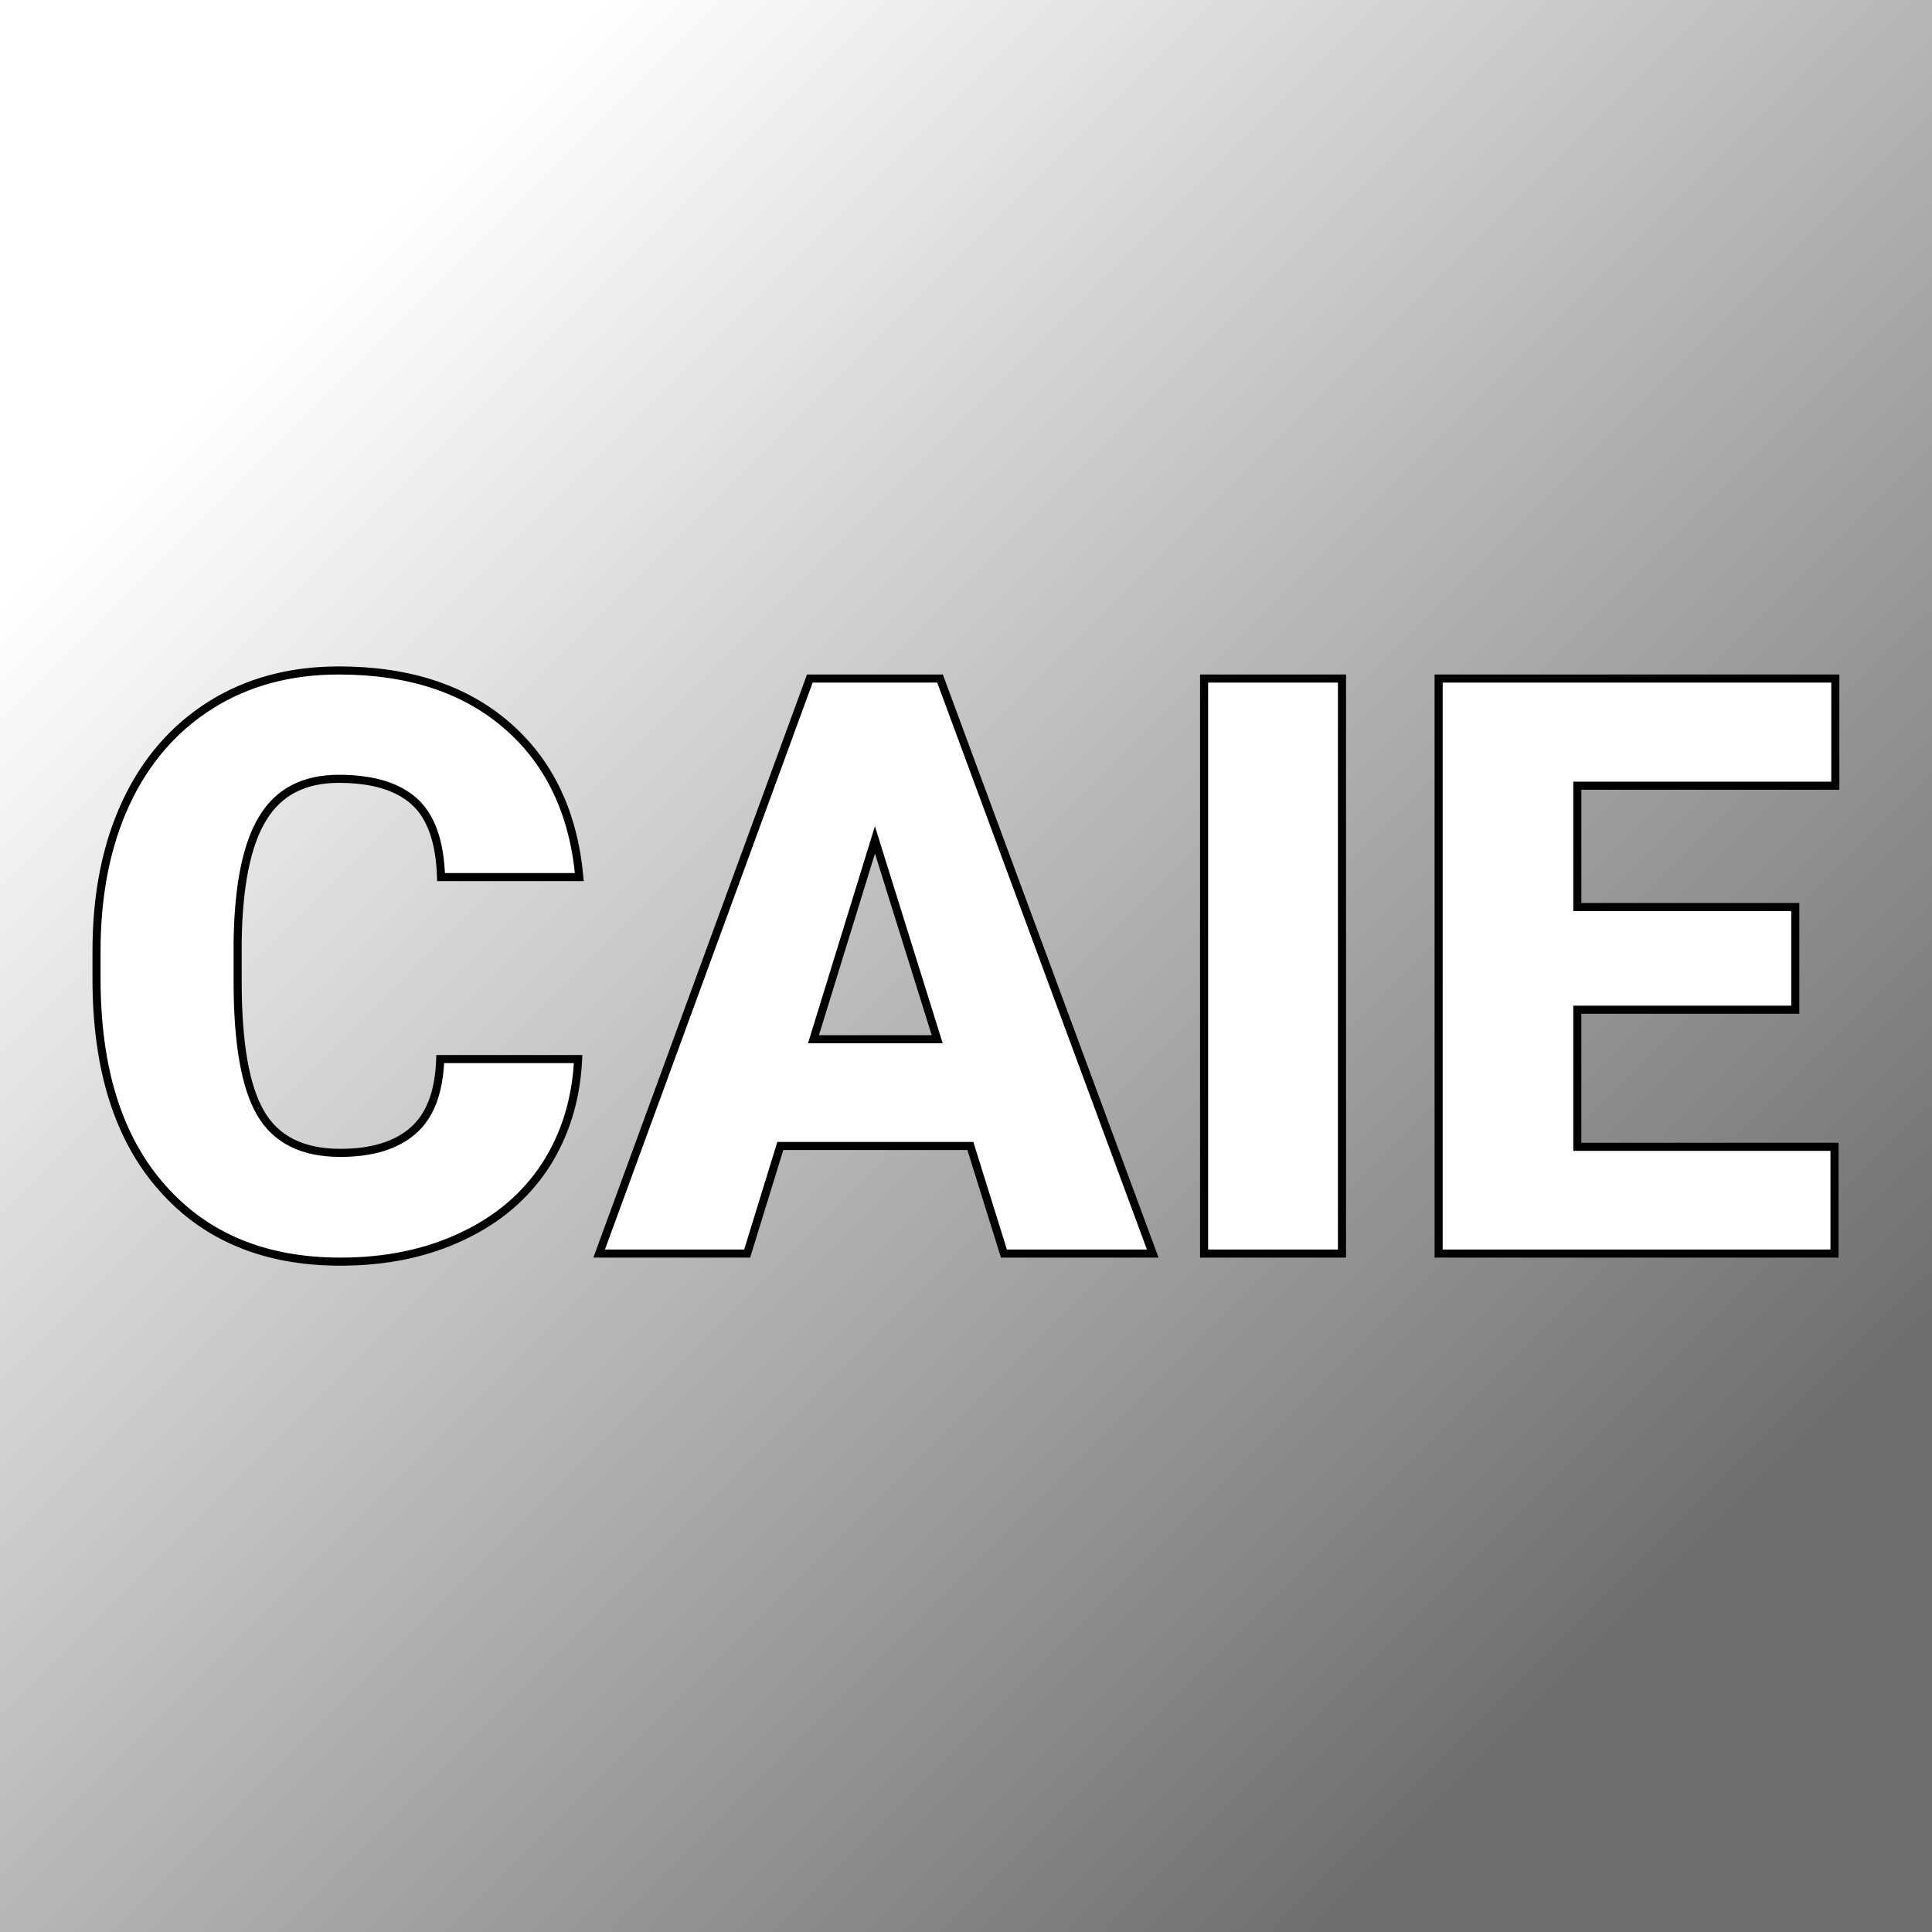
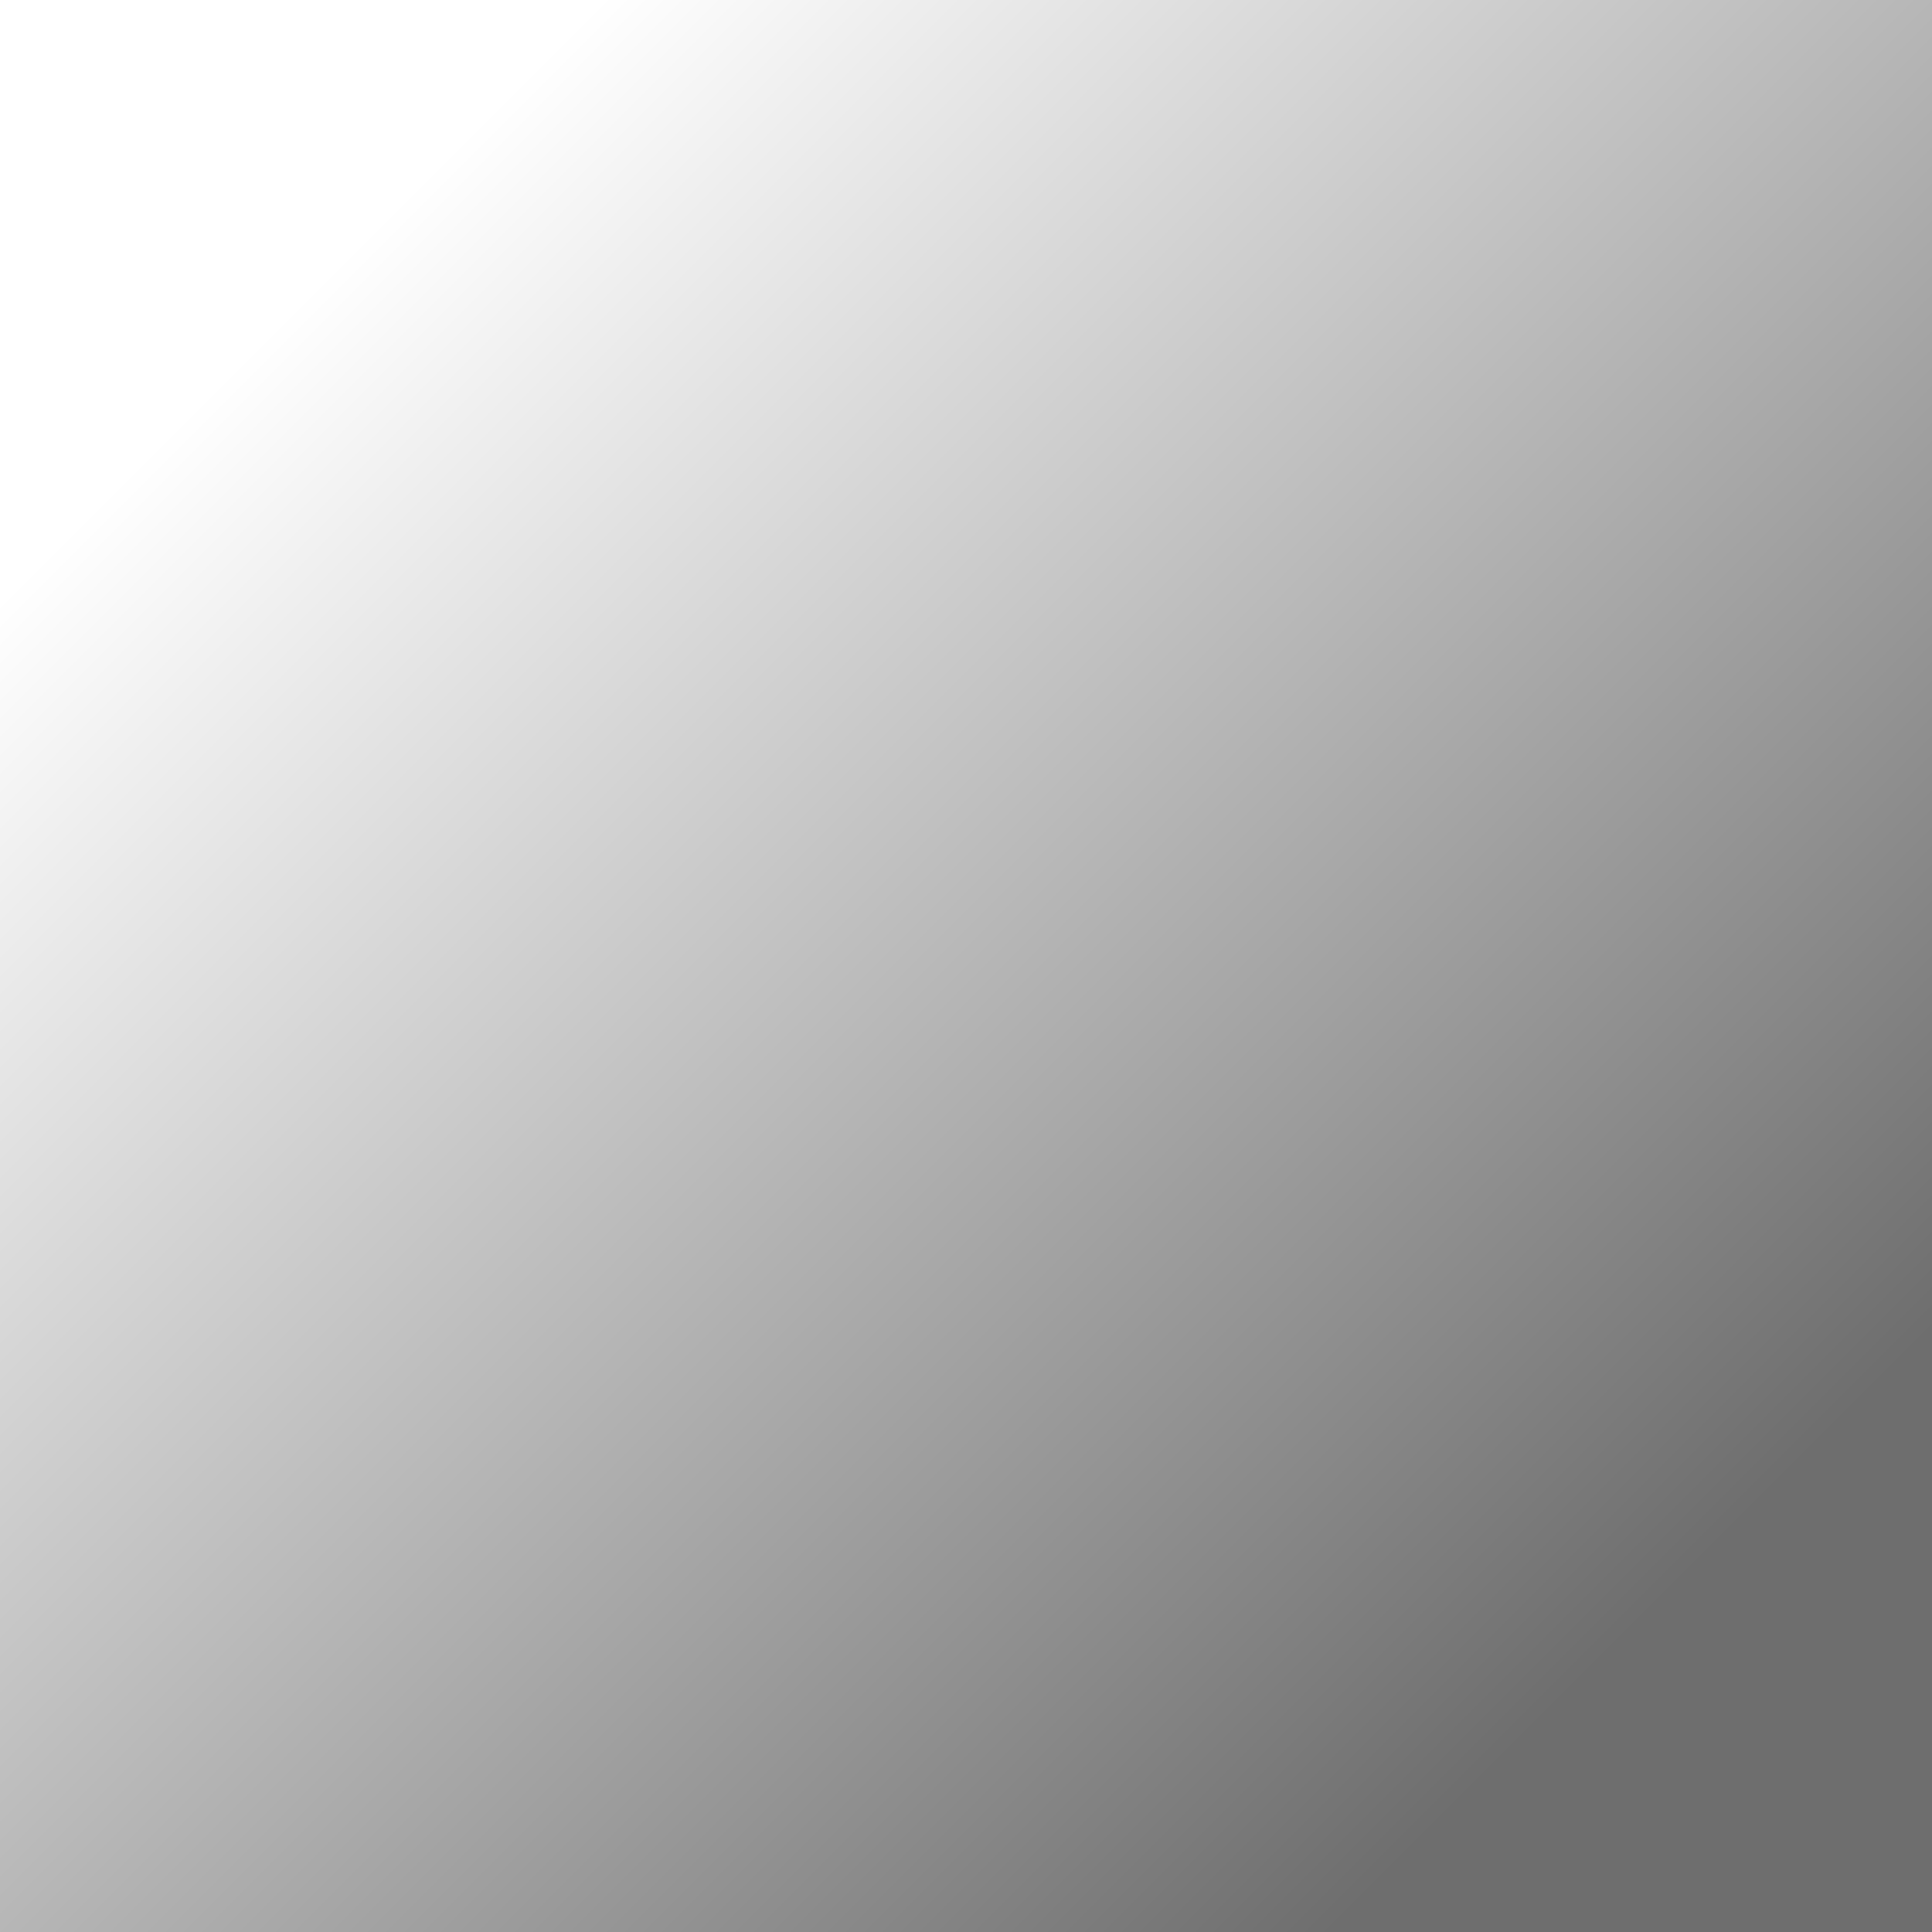
<svg xmlns="http://www.w3.org/2000/svg" version="1.1" viewBox="0 0 200 200">
  <rect x="0" y="0" width="200" height="200" fill="#333333" stroke="none" />
  <rect width="200" height="200" fill="url('#gradient')" />
  <defs>
    <linearGradient id="gradient" gradientTransform="rotate(45 0.5 0.5)">
      <stop offset="0%" stop-color="#ffffff" />
      <stop offset="100%" stop-color="#6e6e6e" />
    </linearGradient>
  </defs>
  <g>
    <g fill="#ffffff" transform="matrix(4.186,0,0,4.186,7.188,129.768)" stroke="#000000" stroke-width="0.2">
-       <path d="M9.17-4.81L12.58-4.81Q12.51-3.33 11.78-2.19Q11.04-1.05 9.72-0.43Q8.40 0.20 6.70 0.20L6.70 0.20Q3.90 0.20 2.29-1.63Q0.67-3.46 0.67-6.79L0.67-6.79L0.67-7.49Q0.67-9.58 1.40-11.15Q2.13-12.71 3.50-13.57Q4.86-14.42 6.66-14.42L6.66-14.42Q9.25-14.42 10.82-13.06Q12.39-11.70 12.61-9.31L12.61-9.31L9.19-9.31Q9.15-10.61 8.54-11.17Q7.92-11.74 6.66-11.74L6.66-11.74Q5.38-11.74 4.79-10.78Q4.19-9.82 4.16-7.72L4.16-7.72L4.16-6.72Q4.16-4.44 4.73-3.47Q5.30-2.49 6.70-2.49L6.70-2.49Q7.88-2.49 8.51-3.05Q9.13-3.60 9.17-4.81L9.17-4.81ZM23.11 0L22.28-2.66L17.58-2.66L16.76 0L13.10 0L18.31-14.22L21.53-14.22L26.79 0L23.11 0ZM19.92-10.23L18.40-5.30L21.46-5.30L19.92-10.23ZM31.47-14.22L31.47 0L28.06 0L28.06-14.22L31.47-14.22ZM42.68-8.57L42.68-6.03L37.29-6.03L37.29-2.64L43.65-2.64L43.65 0L33.86 0L33.86-14.22L43.67-14.22L43.67-11.57L37.29-11.57L37.29-8.57L42.68-8.57Z" />
-     </g>
+       </g>
  </g>
</svg>